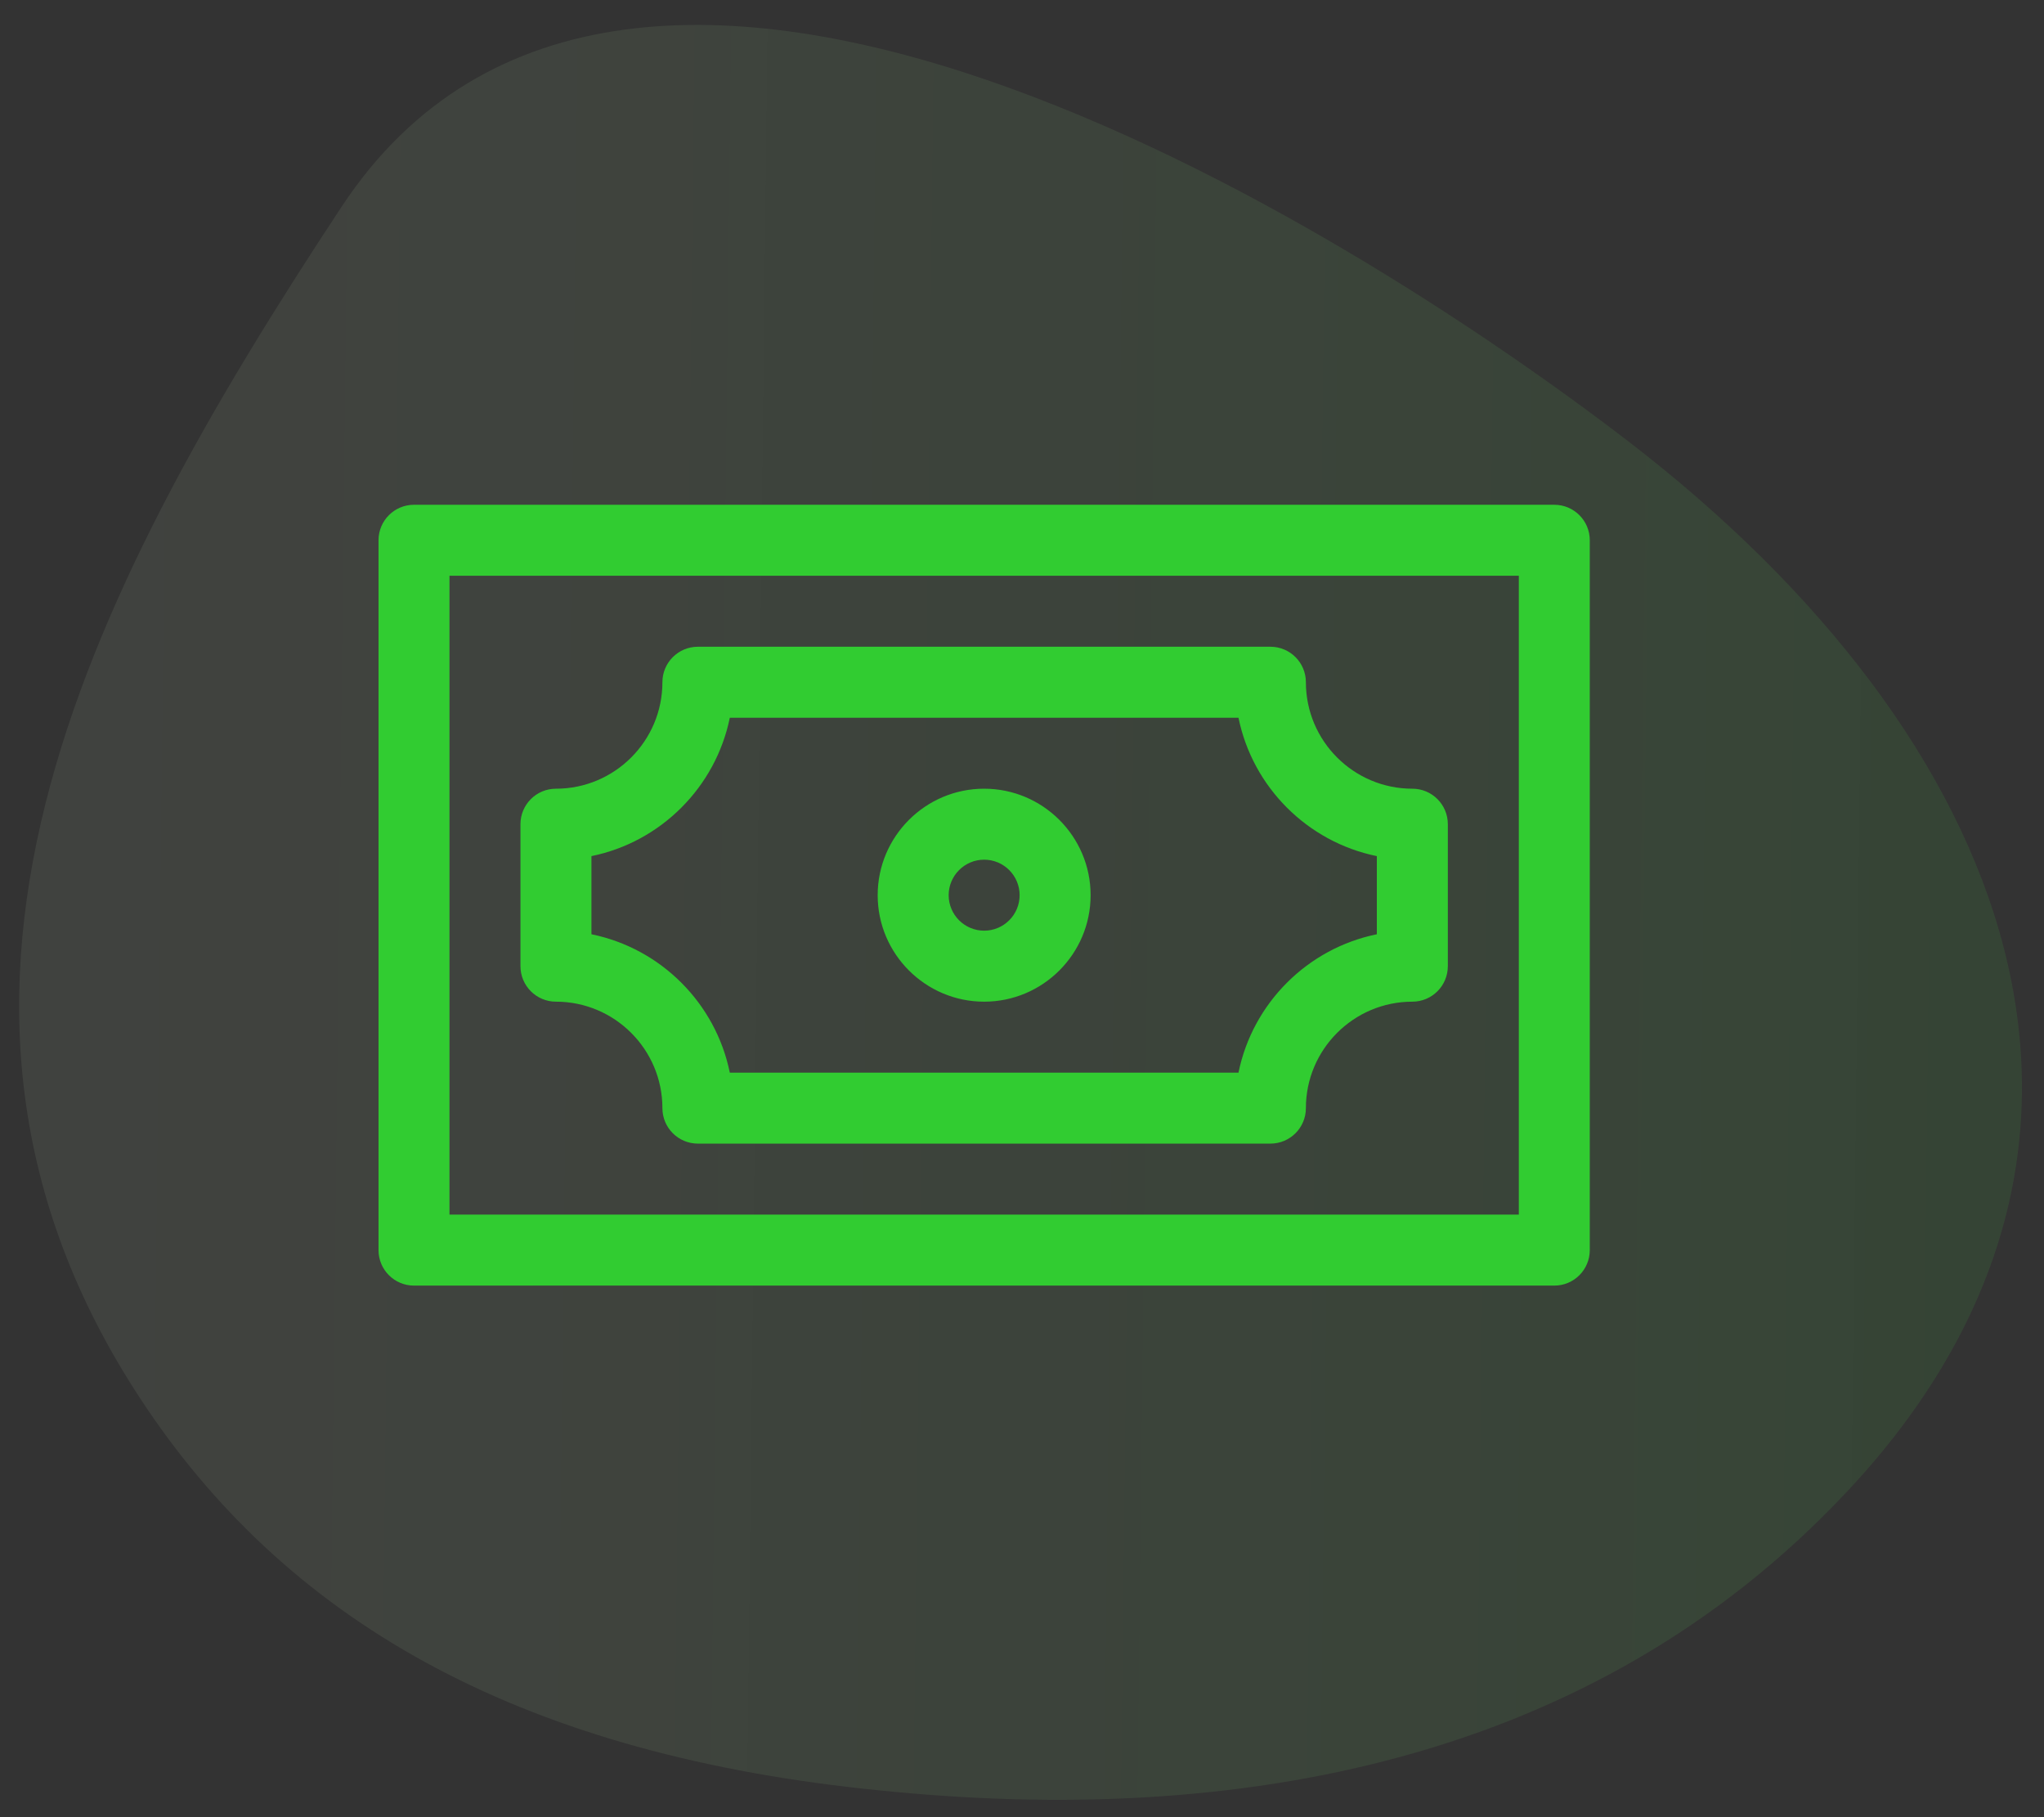
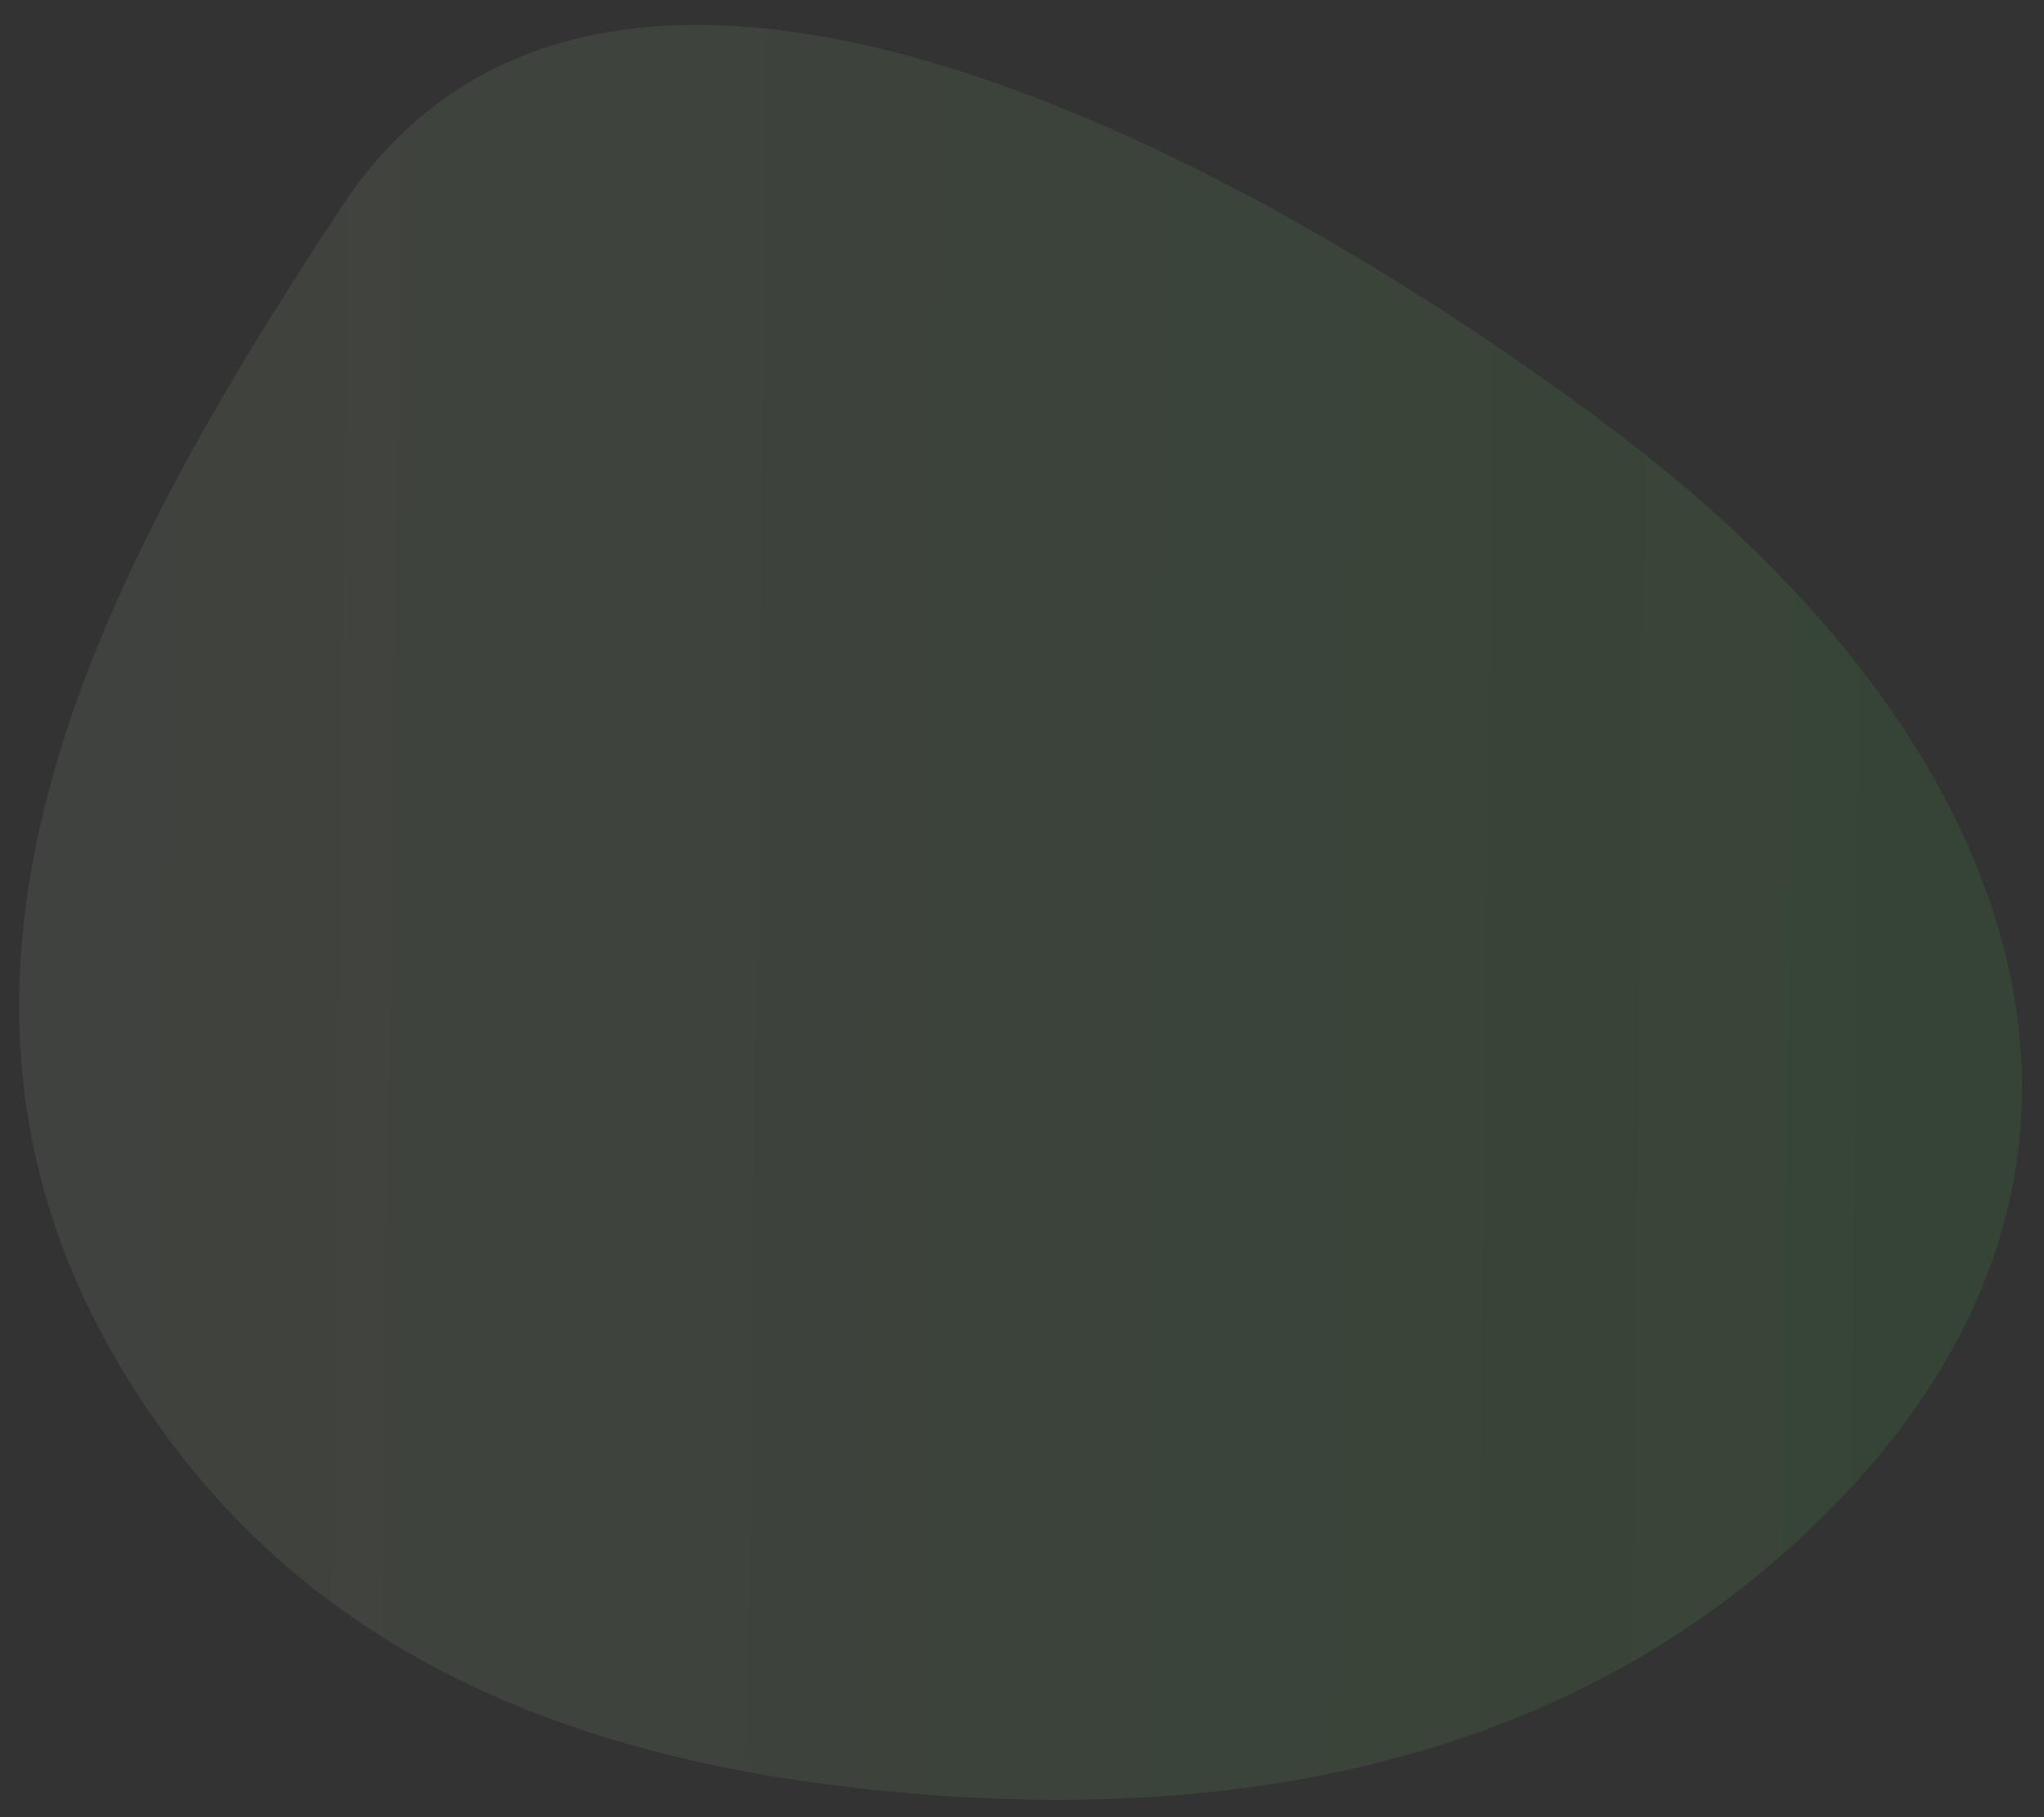
<svg xmlns="http://www.w3.org/2000/svg" width="81" height="72" viewBox="0 0 81 72" fill="none">
  <rect x="0" y="0" width="81" height="72" fill="#333333" stroke="none" />
  <mask id="mask0_51:30" style="mask-type:alpha" maskUnits="userSpaceOnUse" x="0" y="0" width="81" height="72">
    <rect width="81" height="72" fill="#C4C4C4" />
  </mask>
  <g mask="url(#mask0_51:30)">
    <path fill-rule="evenodd" clip-rule="evenodd" d="M73.166 59.13C63.074 69.883 48.93 72.383 34.85 70.937C20.93 69.555 11.683 64.486 5.813 55.795C-4.907 39.932 3.221 23.825 13.531 8.2C24.882 -9.019 53.337 8.895 64.51 17.473C79.814 29.227 86.053 45.426 73.166 59.13Z" fill="url(#paint0_linear_51:30)" fill-opacity="0.35" />
-     <path d="M61.594 20H16.406C15.629 20 15 20.629 15 21.406V49.531C15 50.309 15.629 50.938 16.406 50.938H61.594C62.371 50.938 63 50.309 63 49.531V21.406C63 20.629 62.371 20 61.594 20ZM60.188 48.125H17.812V22.812H60.188V48.125ZM22.031 39.688C24.358 39.688 26.25 41.58 26.25 43.906C26.25 44.684 26.879 45.312 27.656 45.312H50.344C51.121 45.312 51.75 44.684 51.75 43.906C51.75 41.58 53.642 39.688 55.969 39.688C56.746 39.688 57.375 39.059 57.375 38.281V32.656C57.375 31.879 56.746 31.25 55.969 31.25C53.642 31.25 51.75 29.358 51.75 27.031C51.75 26.254 51.121 25.625 50.344 25.625H27.656C26.879 25.625 26.25 26.254 26.25 27.031C26.25 29.358 24.358 31.25 22.031 31.25C21.254 31.25 20.625 31.879 20.625 32.656V38.281C20.625 39.059 21.254 39.688 22.031 39.688ZM23.438 33.921C26.188 33.361 28.361 31.188 28.921 28.438H49.079C49.639 31.188 51.812 33.361 54.562 33.921V37.017C51.812 37.577 49.639 39.749 49.079 42.5H28.921C28.361 39.749 26.188 37.577 23.438 37.017V33.921ZM39 39.688C41.326 39.688 43.219 37.795 43.219 35.469C43.219 33.142 41.326 31.25 39 31.25C36.674 31.25 34.781 33.142 34.781 35.469C34.781 37.795 36.674 39.688 39 39.688ZM39 34.062C39.776 34.062 40.406 34.693 40.406 35.469C40.406 36.245 39.776 36.875 39 36.875C38.224 36.875 37.594 36.245 37.594 35.469C37.594 34.693 38.224 34.062 39 34.062Z" fill="#31CC31" />
  </g>
  <defs>
    <linearGradient id="paint0_linear_51:30" x1="-10.275" y1="10.548" x2="90.933" y2="11.714" gradientUnits="userSpaceOnUse">
      <stop stop-color="#FEBD1F" />
      <stop offset="0" stop-color="#FFFDE6" stop-opacity="0.2" />
      <stop offset="1" stop-color="#31CC31" stop-opacity="0.33" />
    </linearGradient>
  </defs>
</svg>